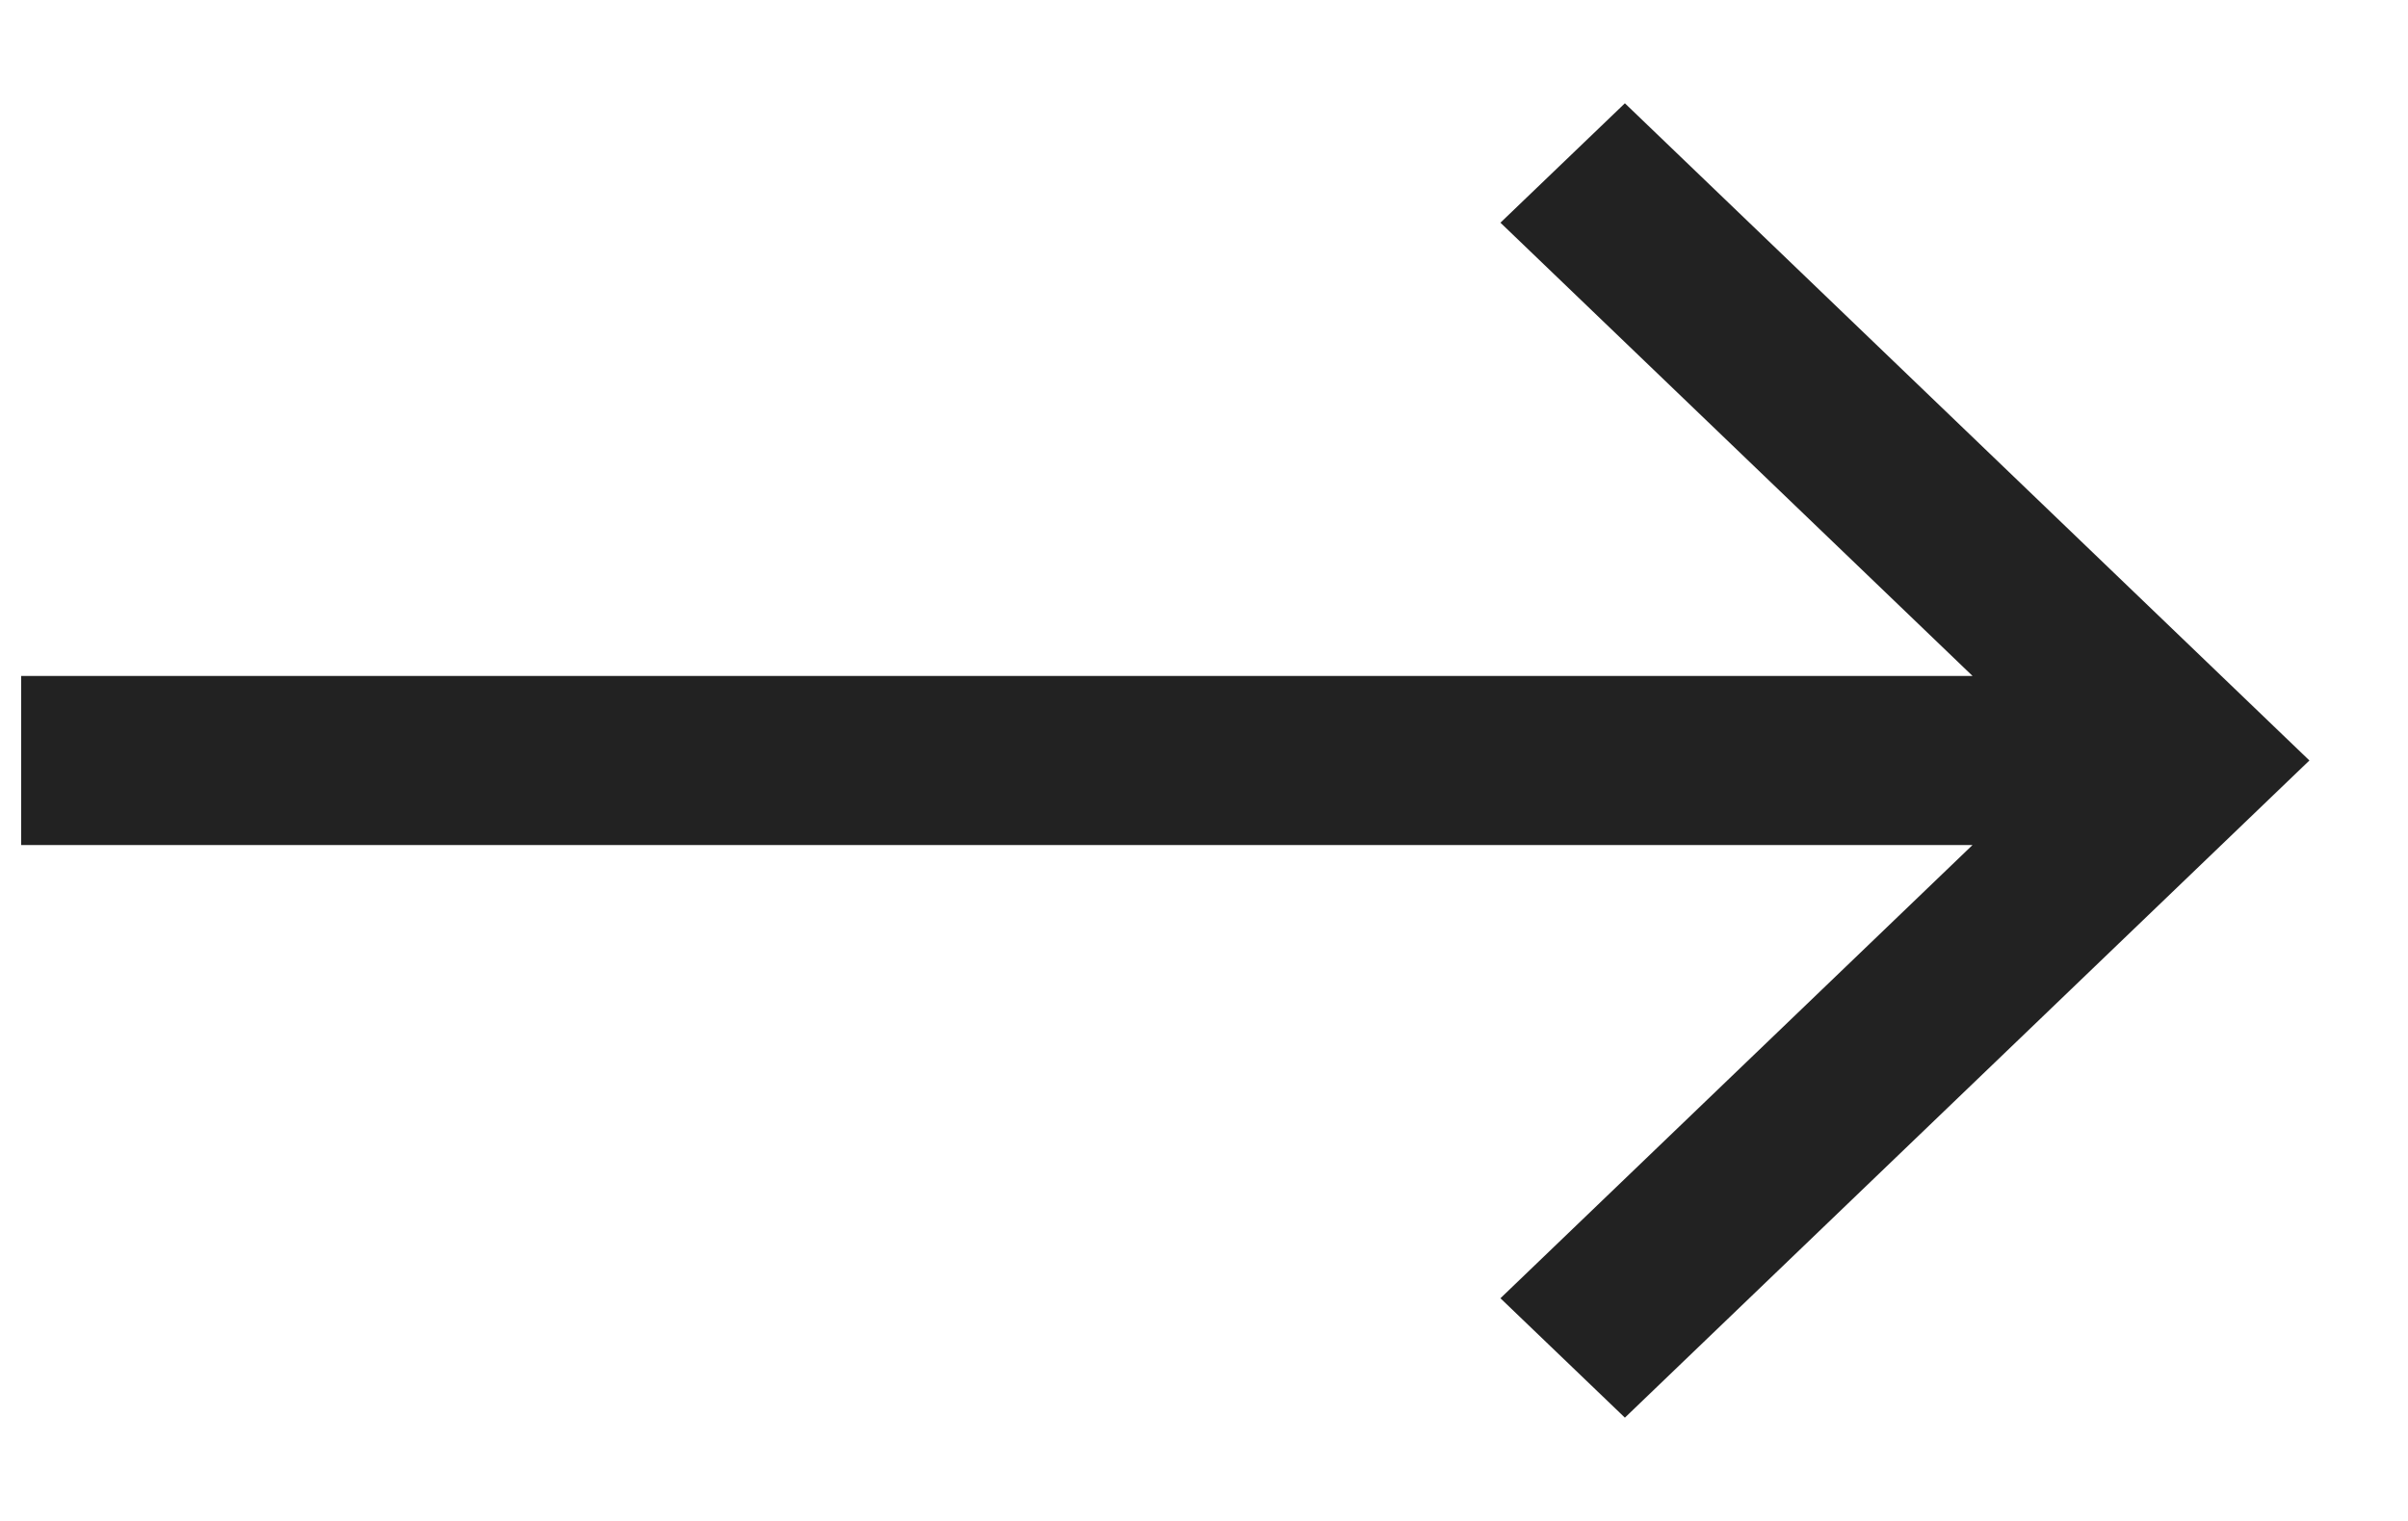
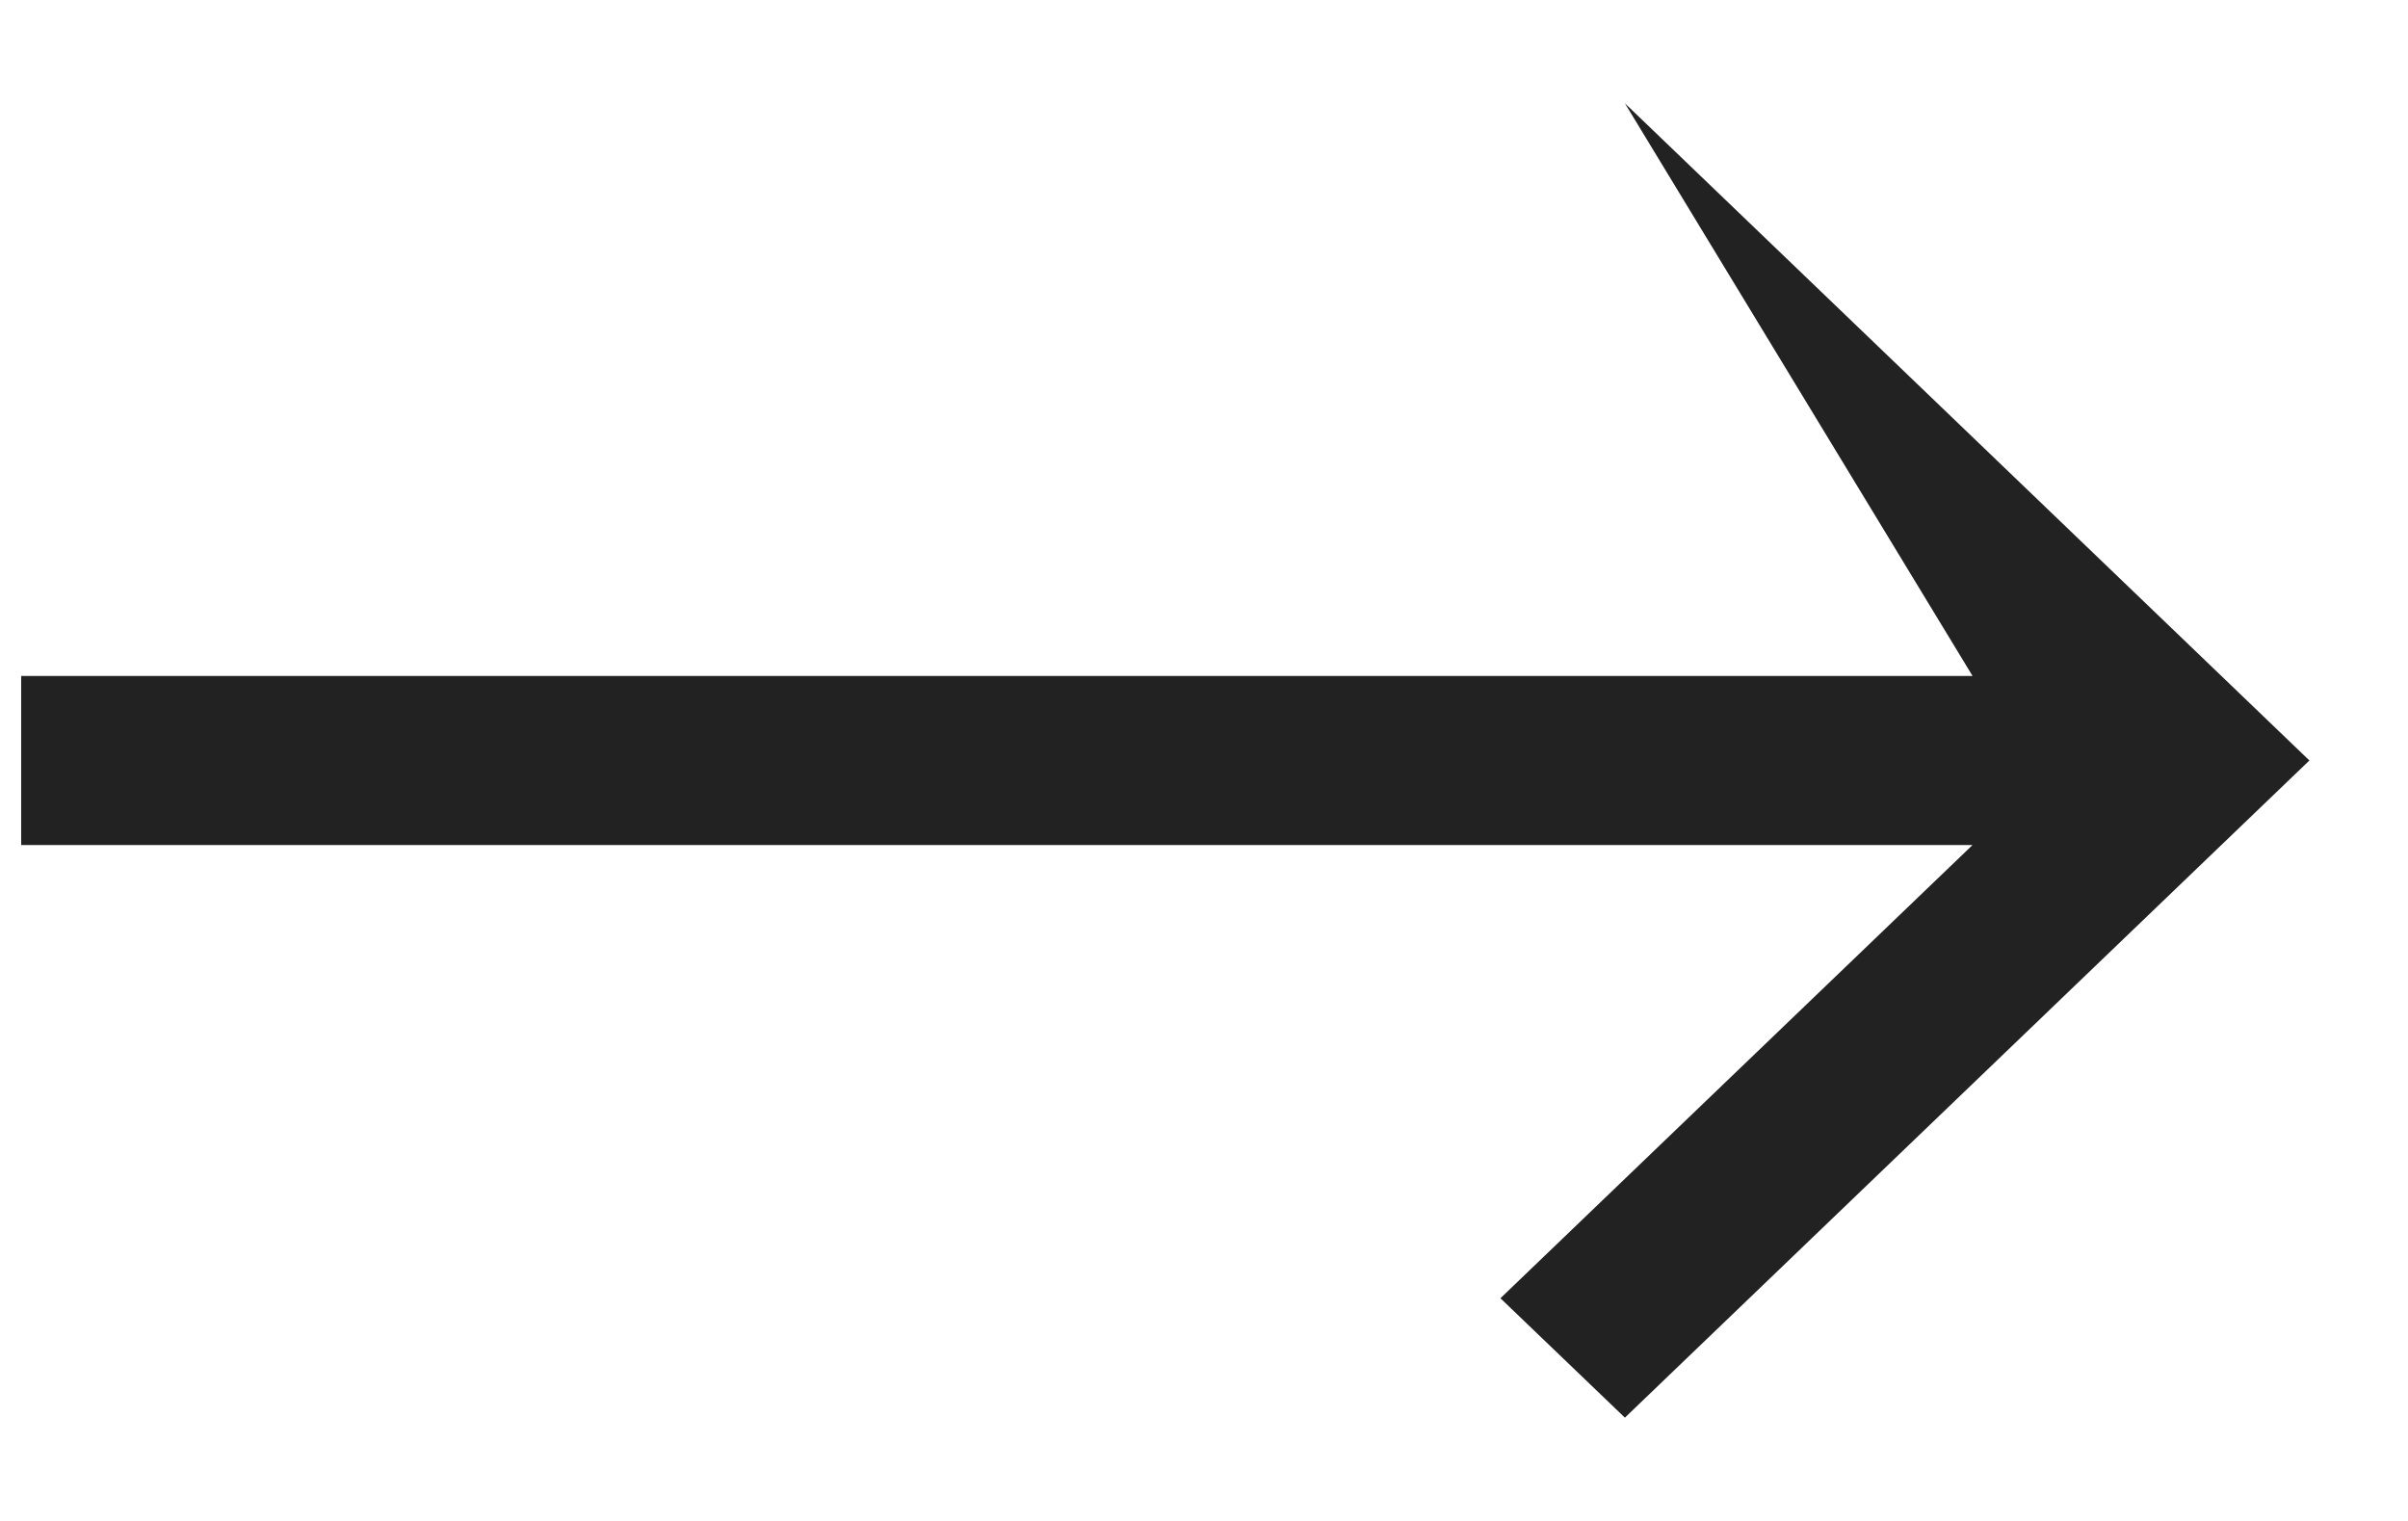
<svg xmlns="http://www.w3.org/2000/svg" width="19" height="12" viewBox="0 0 19 12" fill="none">
-   <path d="M15.564 5.333L11.839 1.757L12.821 0.815L18.222 6L12.821 11.185L11.839 10.243L15.564 6.667H0.167V5.333H15.564Z" fill="#222222" />
+   <path d="M15.564 5.333L12.821 0.815L18.222 6L12.821 11.185L11.839 10.243L15.564 6.667H0.167V5.333H15.564Z" fill="#222222" />
</svg>